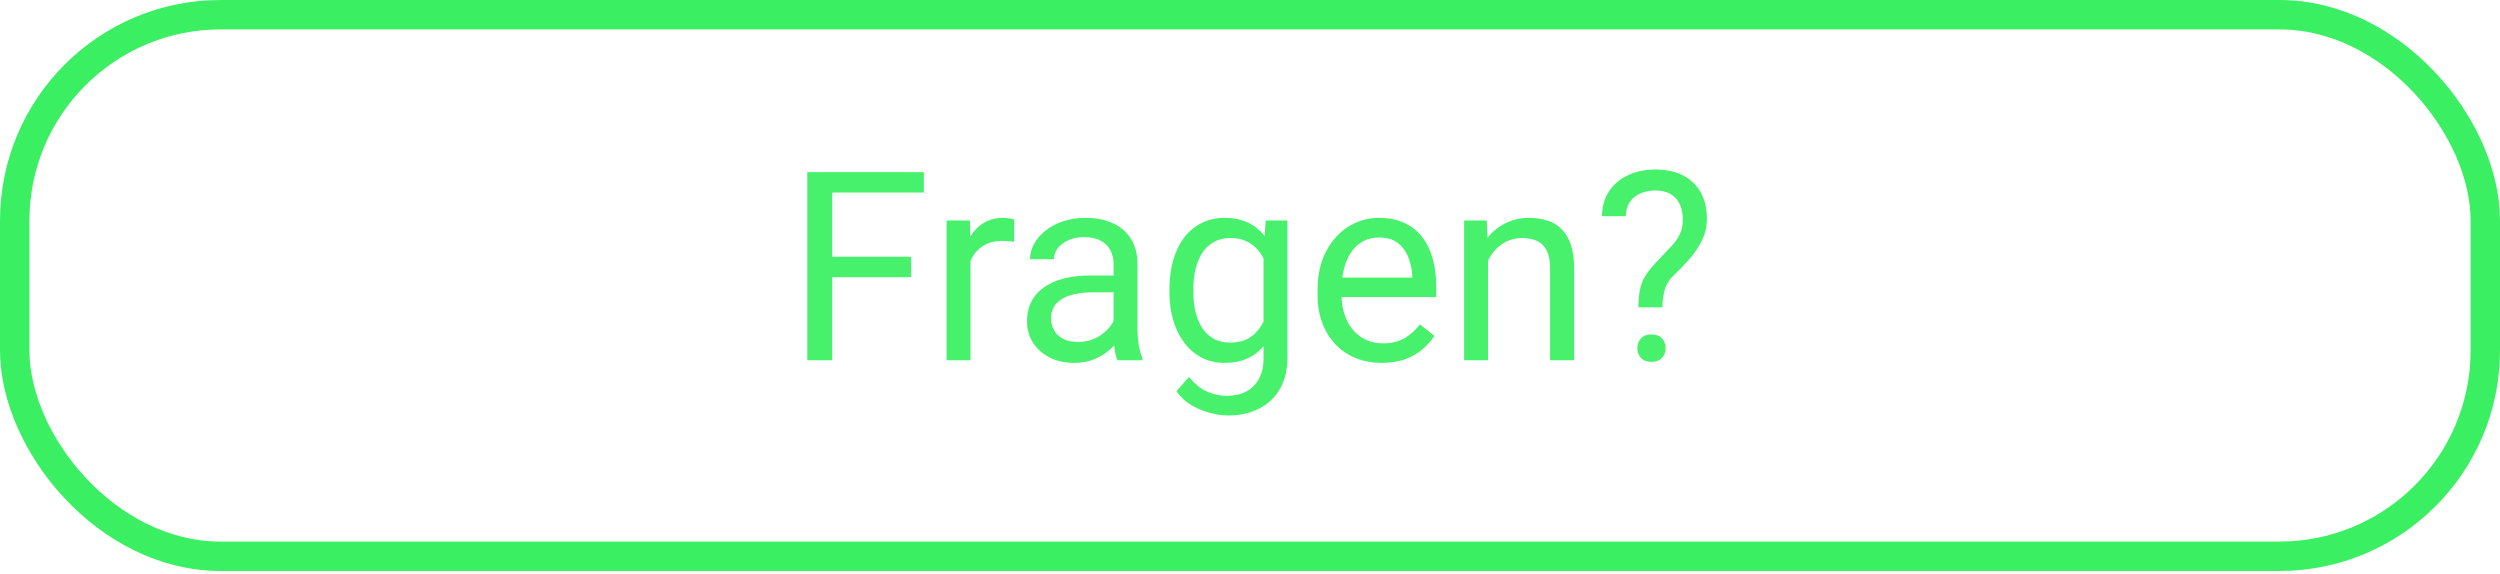
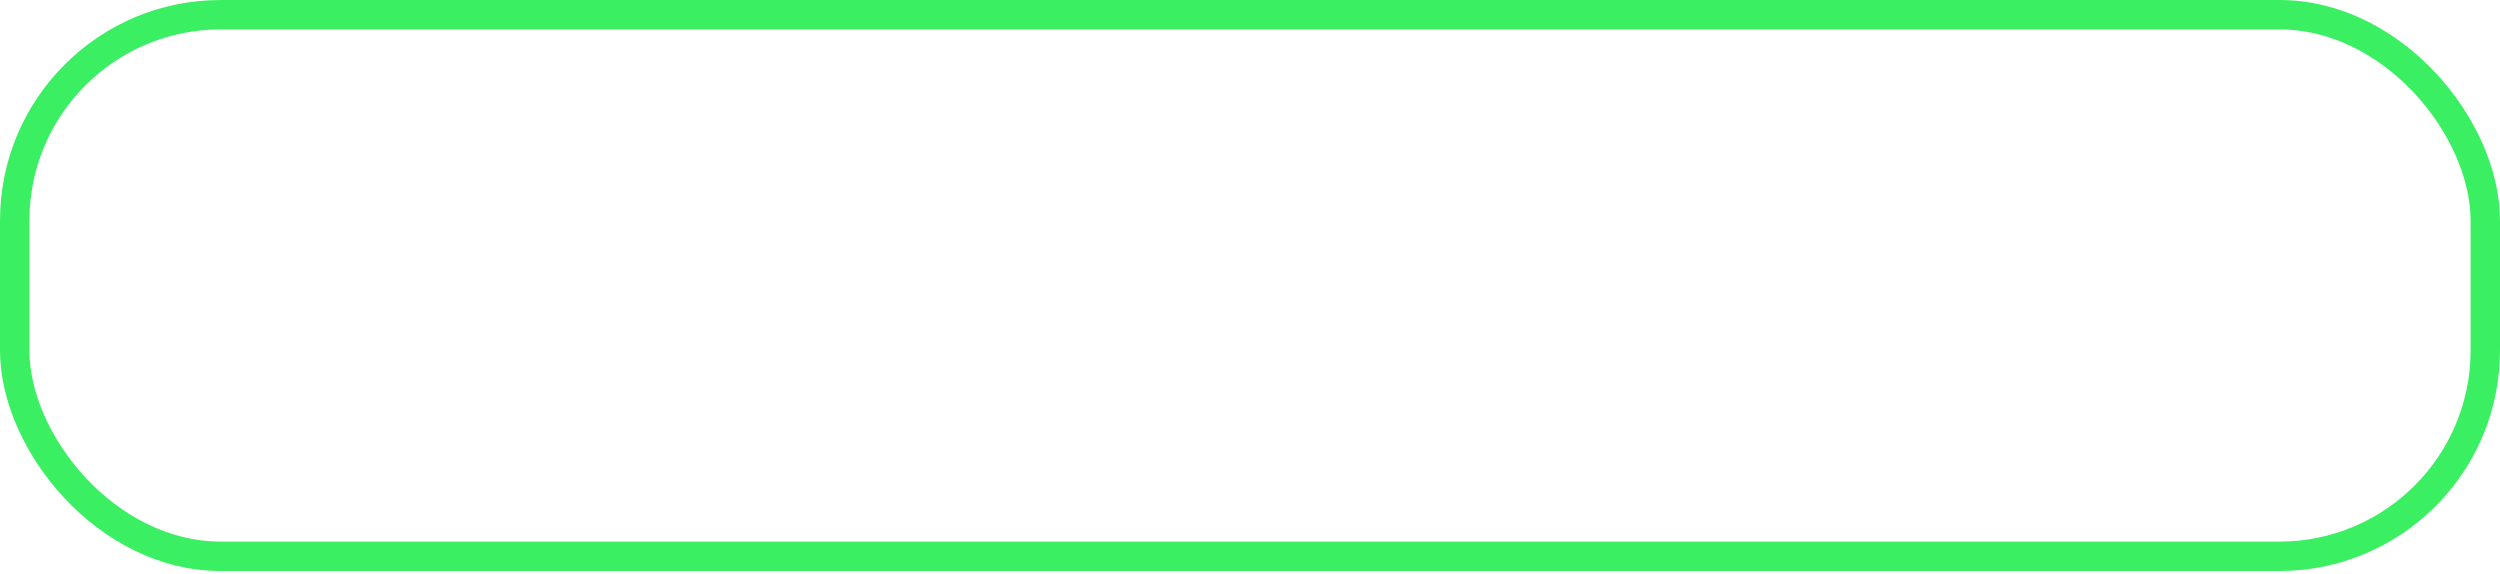
<svg xmlns="http://www.w3.org/2000/svg" width="340" height="78" viewBox="0 0 340 78" fill="none">
-   <path d="M113.182 23.406V49H109.789V23.406H113.182ZM123.904 34.92V37.697H112.443V34.92H123.904ZM125.645 23.406V26.184H112.443V23.406H125.645ZM131.99 32.969V49H128.738V29.98H131.902L131.99 32.969ZM137.932 29.875L137.914 32.898C137.645 32.84 137.387 32.805 137.141 32.793C136.906 32.77 136.637 32.758 136.332 32.758C135.582 32.758 134.92 32.875 134.346 33.109C133.771 33.344 133.285 33.672 132.887 34.094C132.488 34.516 132.172 35.02 131.938 35.605C131.715 36.18 131.568 36.812 131.498 37.504L130.584 38.031C130.584 36.883 130.695 35.805 130.918 34.797C131.152 33.789 131.51 32.898 131.99 32.125C132.471 31.34 133.08 30.73 133.818 30.297C134.568 29.852 135.459 29.629 136.49 29.629C136.725 29.629 136.994 29.658 137.299 29.717C137.604 29.764 137.814 29.816 137.932 29.875ZM151.449 45.748V35.957C151.449 35.207 151.297 34.557 150.992 34.006C150.699 33.443 150.254 33.01 149.656 32.705C149.059 32.4 148.32 32.248 147.441 32.248C146.621 32.248 145.9 32.389 145.279 32.67C144.67 32.951 144.189 33.32 143.838 33.777C143.498 34.234 143.328 34.727 143.328 35.254H140.076C140.076 34.574 140.252 33.9 140.604 33.232C140.955 32.565 141.459 31.961 142.115 31.422C142.783 30.871 143.58 30.438 144.506 30.121C145.443 29.793 146.486 29.629 147.635 29.629C149.018 29.629 150.236 29.863 151.291 30.332C152.357 30.801 153.189 31.51 153.787 32.459C154.396 33.397 154.701 34.574 154.701 35.992V44.852C154.701 45.484 154.754 46.158 154.859 46.873C154.977 47.588 155.146 48.203 155.369 48.719V49H151.977C151.812 48.625 151.684 48.127 151.59 47.506C151.496 46.873 151.449 46.287 151.449 45.748ZM152.012 37.469L152.047 39.754H148.76C147.834 39.754 147.008 39.83 146.281 39.982C145.555 40.123 144.945 40.34 144.453 40.633C143.961 40.926 143.586 41.295 143.328 41.74C143.07 42.174 142.941 42.684 142.941 43.27C142.941 43.867 143.076 44.412 143.346 44.904C143.615 45.397 144.02 45.789 144.559 46.082C145.109 46.363 145.783 46.504 146.58 46.504C147.576 46.504 148.455 46.293 149.217 45.871C149.979 45.449 150.582 44.934 151.027 44.324C151.484 43.715 151.73 43.123 151.766 42.549L153.154 44.113C153.072 44.605 152.85 45.15 152.486 45.748C152.123 46.346 151.637 46.92 151.027 47.471C150.43 48.01 149.715 48.461 148.883 48.824C148.062 49.176 147.137 49.352 146.105 49.352C144.816 49.352 143.686 49.1 142.713 48.596C141.752 48.092 141.002 47.418 140.463 46.574C139.936 45.719 139.672 44.764 139.672 43.709C139.672 42.69 139.871 41.793 140.27 41.02C140.668 40.234 141.242 39.584 141.992 39.068C142.742 38.541 143.645 38.143 144.699 37.873C145.754 37.603 146.932 37.469 148.232 37.469H152.012ZM172.139 29.98H175.092V48.596C175.092 50.272 174.752 51.701 174.072 52.885C173.393 54.068 172.443 54.965 171.225 55.574C170.018 56.195 168.623 56.506 167.041 56.506C166.385 56.506 165.611 56.4 164.721 56.19C163.842 55.99 162.975 55.645 162.119 55.152C161.275 54.672 160.566 54.022 159.992 53.201L161.697 51.268C162.494 52.228 163.326 52.897 164.193 53.272C165.072 53.647 165.939 53.834 166.795 53.834C167.826 53.834 168.717 53.641 169.467 53.254C170.217 52.867 170.797 52.293 171.207 51.531C171.629 50.781 171.84 49.855 171.84 48.754V34.164L172.139 29.98ZM159.043 39.701V39.332C159.043 37.879 159.213 36.56 159.553 35.377C159.904 34.182 160.402 33.156 161.047 32.301C161.703 31.445 162.494 30.789 163.42 30.332C164.346 29.863 165.389 29.629 166.549 29.629C167.744 29.629 168.787 29.84 169.678 30.262C170.58 30.672 171.342 31.275 171.963 32.072C172.596 32.857 173.094 33.807 173.457 34.92C173.82 36.033 174.072 37.293 174.213 38.699V40.316C174.084 41.711 173.832 42.965 173.457 44.078C173.094 45.191 172.596 46.141 171.963 46.926C171.342 47.711 170.58 48.315 169.678 48.736C168.775 49.147 167.721 49.352 166.514 49.352C165.377 49.352 164.346 49.111 163.42 48.631C162.506 48.15 161.721 47.477 161.064 46.609C160.408 45.742 159.904 44.723 159.553 43.551C159.213 42.367 159.043 41.084 159.043 39.701ZM162.295 39.332V39.701C162.295 40.65 162.389 41.541 162.576 42.373C162.775 43.205 163.074 43.938 163.473 44.57C163.883 45.203 164.404 45.701 165.037 46.065C165.67 46.416 166.426 46.592 167.305 46.592C168.383 46.592 169.273 46.363 169.977 45.906C170.68 45.449 171.236 44.846 171.646 44.096C172.068 43.346 172.396 42.531 172.631 41.652V37.416C172.502 36.772 172.303 36.15 172.033 35.553C171.775 34.943 171.436 34.404 171.014 33.935C170.604 33.455 170.094 33.074 169.484 32.793C168.875 32.512 168.16 32.371 167.34 32.371C166.449 32.371 165.682 32.559 165.037 32.934C164.404 33.297 163.883 33.801 163.473 34.445C163.074 35.078 162.775 35.816 162.576 36.66C162.389 37.492 162.295 38.383 162.295 39.332ZM187.924 49.352C186.6 49.352 185.398 49.129 184.32 48.684C183.254 48.227 182.334 47.588 181.561 46.768C180.799 45.947 180.213 44.975 179.803 43.85C179.393 42.725 179.188 41.494 179.188 40.158V39.42C179.188 37.873 179.416 36.496 179.873 35.289C180.33 34.07 180.951 33.039 181.736 32.195C182.521 31.352 183.412 30.713 184.408 30.279C185.404 29.846 186.436 29.629 187.502 29.629C188.861 29.629 190.033 29.863 191.018 30.332C192.014 30.801 192.828 31.457 193.461 32.301C194.094 33.133 194.562 34.117 194.867 35.254C195.172 36.379 195.324 37.609 195.324 38.945V40.404H181.121V37.75H192.072V37.504C192.025 36.66 191.85 35.84 191.545 35.043C191.252 34.246 190.783 33.59 190.139 33.074C189.494 32.559 188.615 32.301 187.502 32.301C186.764 32.301 186.084 32.459 185.463 32.775C184.842 33.08 184.309 33.537 183.863 34.147C183.418 34.756 183.072 35.5 182.826 36.379C182.58 37.258 182.457 38.272 182.457 39.42V40.158C182.457 41.06 182.58 41.91 182.826 42.707C183.084 43.492 183.453 44.184 183.934 44.781C184.426 45.379 185.018 45.848 185.709 46.188C186.412 46.527 187.209 46.697 188.1 46.697C189.248 46.697 190.221 46.463 191.018 45.994C191.814 45.525 192.512 44.898 193.109 44.113L195.078 45.678C194.668 46.299 194.146 46.891 193.514 47.453C192.881 48.016 192.102 48.473 191.176 48.824C190.262 49.176 189.178 49.352 187.924 49.352ZM202.373 34.041V49H199.121V29.98H202.197L202.373 34.041ZM201.6 38.77L200.246 38.717C200.258 37.416 200.451 36.215 200.826 35.113C201.201 34 201.729 33.033 202.408 32.213C203.088 31.393 203.896 30.76 204.834 30.314C205.783 29.857 206.832 29.629 207.98 29.629C208.918 29.629 209.762 29.758 210.512 30.016C211.262 30.262 211.9 30.66 212.428 31.211C212.967 31.762 213.377 32.477 213.658 33.355C213.939 34.223 214.08 35.283 214.08 36.537V49H210.811V36.502C210.811 35.506 210.664 34.709 210.371 34.111C210.078 33.502 209.65 33.062 209.088 32.793C208.525 32.512 207.834 32.371 207.014 32.371C206.205 32.371 205.467 32.541 204.799 32.881C204.143 33.221 203.574 33.69 203.094 34.287C202.625 34.885 202.256 35.57 201.986 36.344C201.729 37.105 201.6 37.914 201.6 38.77ZM226.086 41.793H222.816C222.828 40.668 222.928 39.748 223.115 39.033C223.314 38.307 223.637 37.645 224.082 37.047C224.527 36.449 225.119 35.77 225.857 35.008C226.396 34.457 226.889 33.941 227.334 33.461C227.791 32.969 228.16 32.441 228.441 31.879C228.723 31.305 228.863 30.619 228.863 29.822C228.863 29.014 228.717 28.316 228.424 27.73C228.143 27.145 227.721 26.693 227.158 26.377C226.607 26.061 225.922 25.902 225.102 25.902C224.422 25.902 223.777 26.025 223.168 26.271C222.559 26.518 222.066 26.898 221.691 27.414C221.316 27.918 221.123 28.58 221.111 29.4H217.859C217.883 28.076 218.211 26.939 218.844 25.99C219.488 25.041 220.355 24.314 221.445 23.811C222.535 23.307 223.754 23.055 225.102 23.055C226.59 23.055 227.855 23.324 228.898 23.863C229.953 24.402 230.756 25.176 231.307 26.184C231.857 27.18 232.133 28.363 232.133 29.734C232.133 30.789 231.916 31.762 231.482 32.652C231.061 33.531 230.516 34.357 229.848 35.131C229.18 35.904 228.471 36.643 227.721 37.346C227.076 37.943 226.643 38.617 226.42 39.367C226.197 40.117 226.086 40.926 226.086 41.793ZM222.676 47.365C222.676 46.838 222.84 46.393 223.168 46.029C223.496 45.666 223.971 45.484 224.592 45.484C225.225 45.484 225.705 45.666 226.033 46.029C226.361 46.393 226.525 46.838 226.525 47.365C226.525 47.869 226.361 48.303 226.033 48.666C225.705 49.029 225.225 49.211 224.592 49.211C223.971 49.211 223.496 49.029 223.168 48.666C222.84 48.303 222.676 47.869 222.676 47.365Z" fill="#47F16C" />
  <rect x="2" y="2" width="336" height="73.654" rx="28" stroke="#3AF062" stroke-width="4" />
</svg>